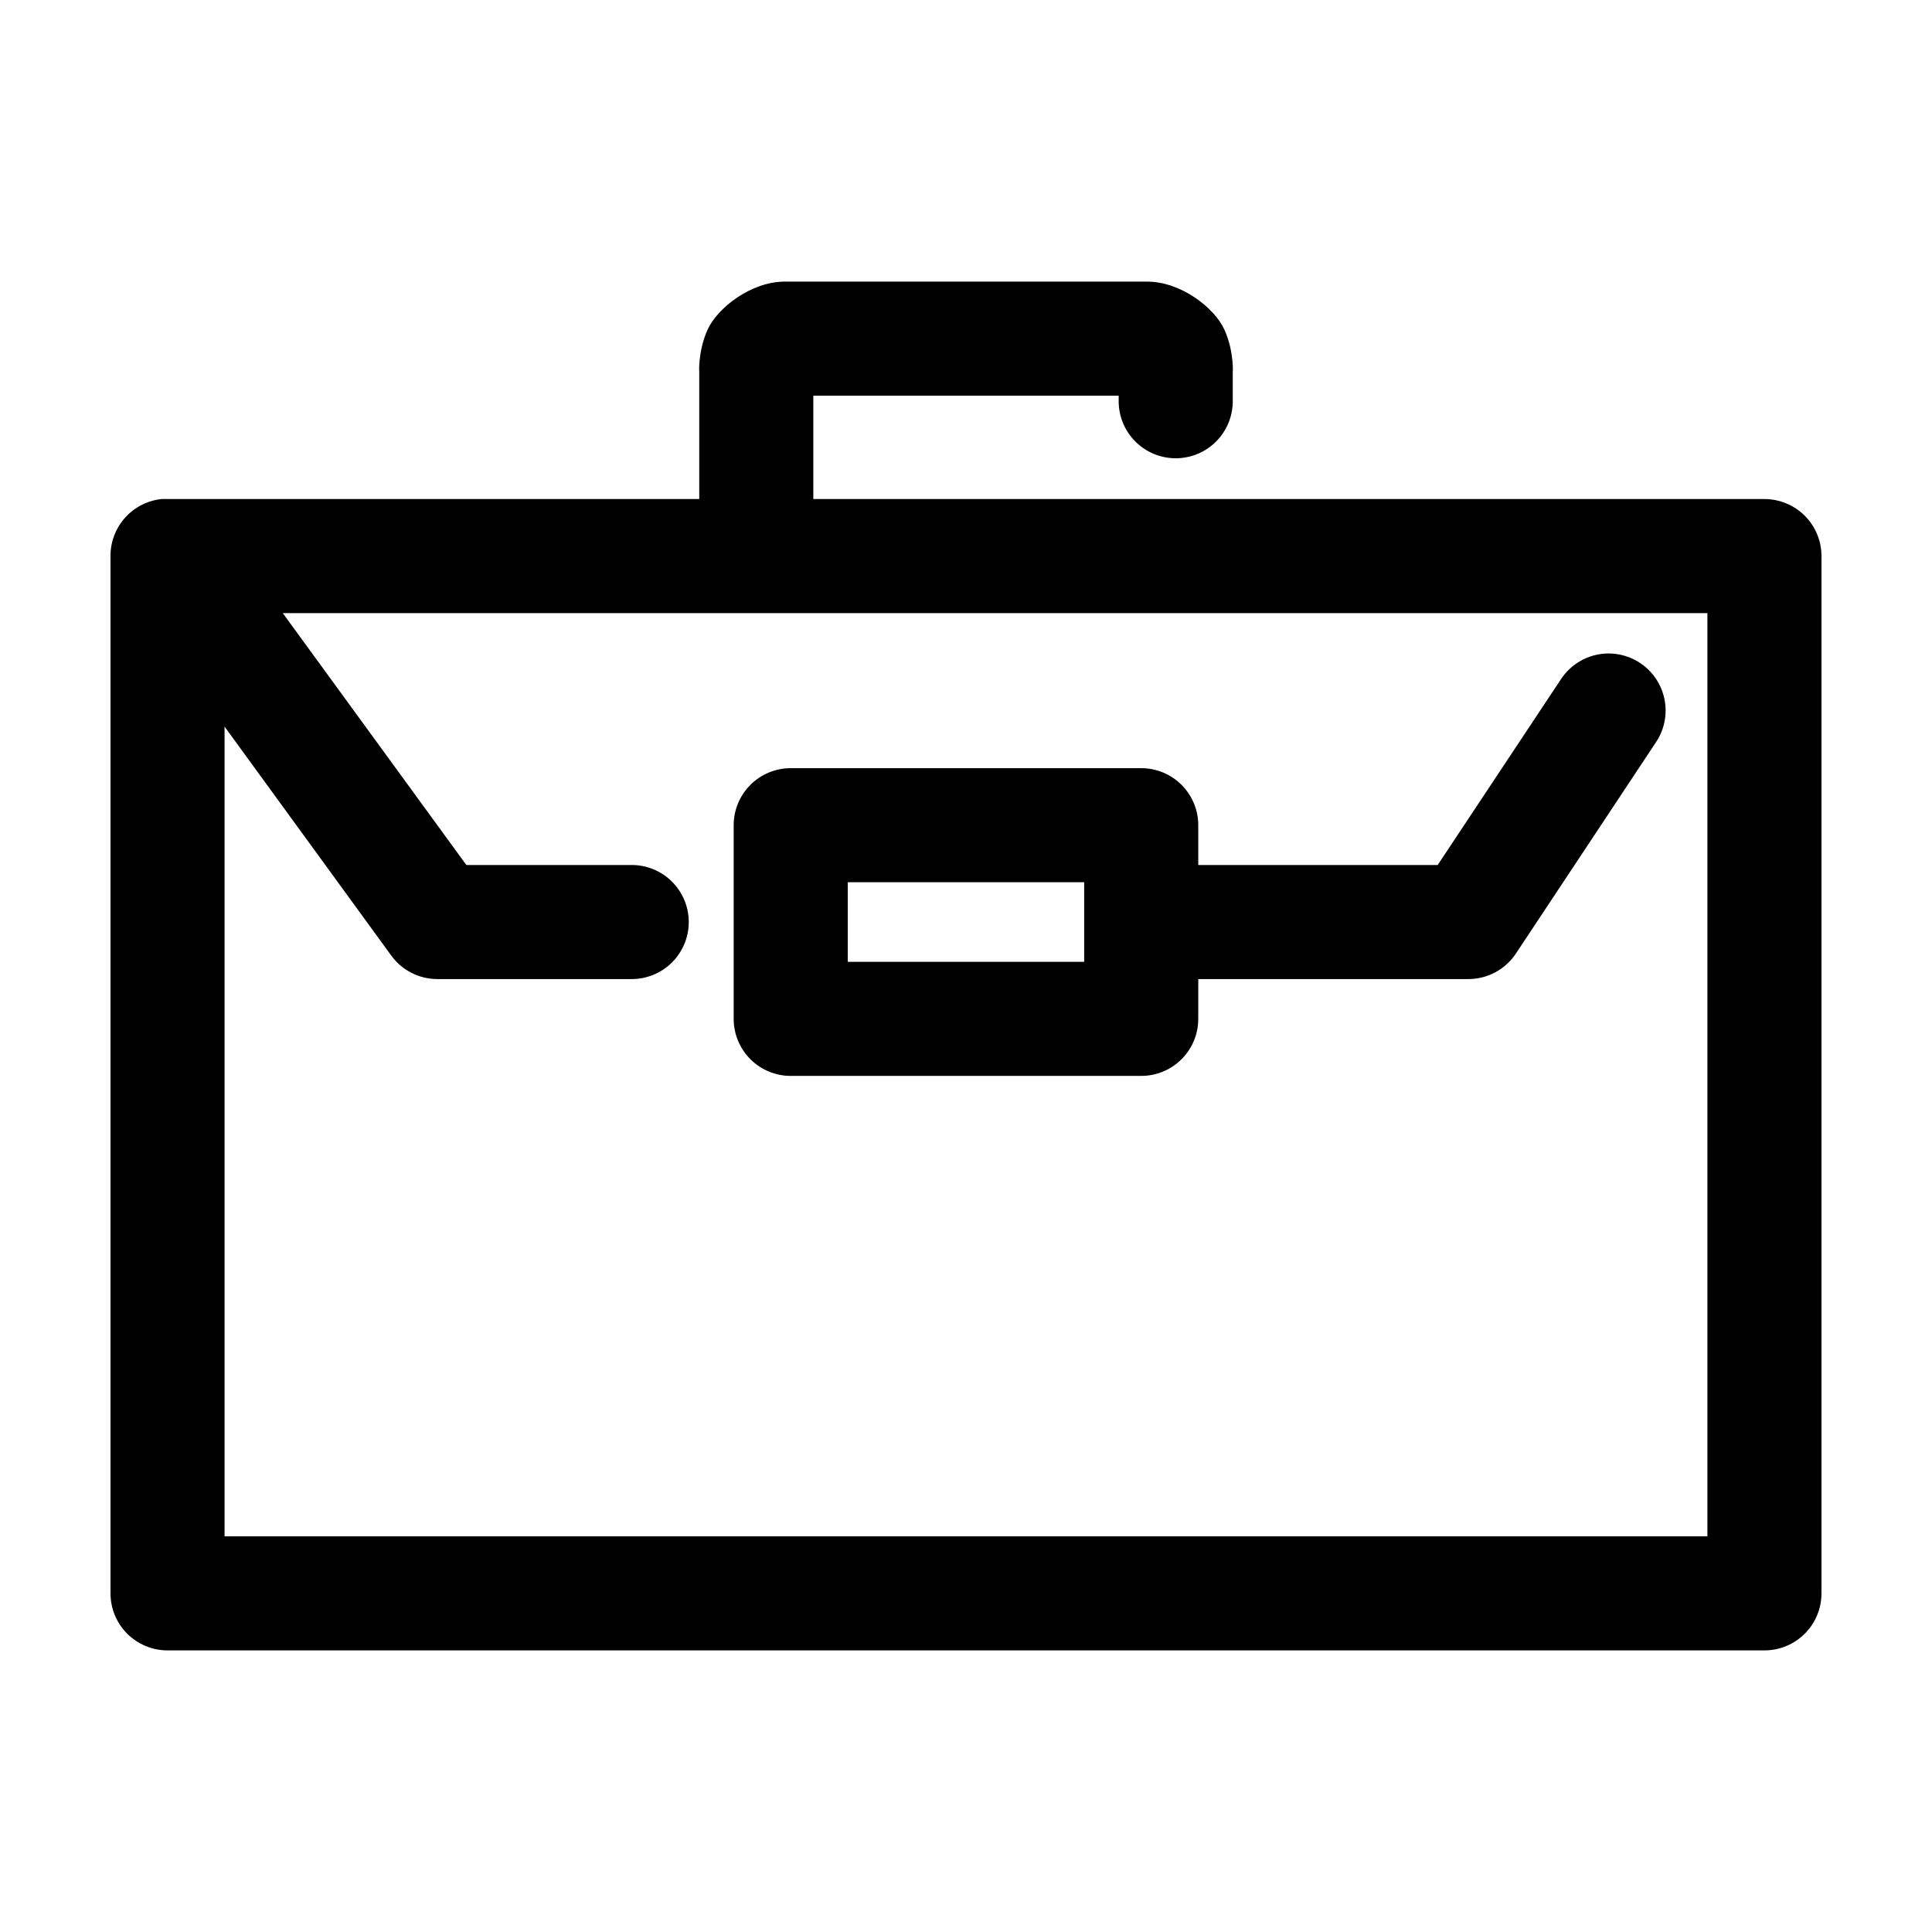
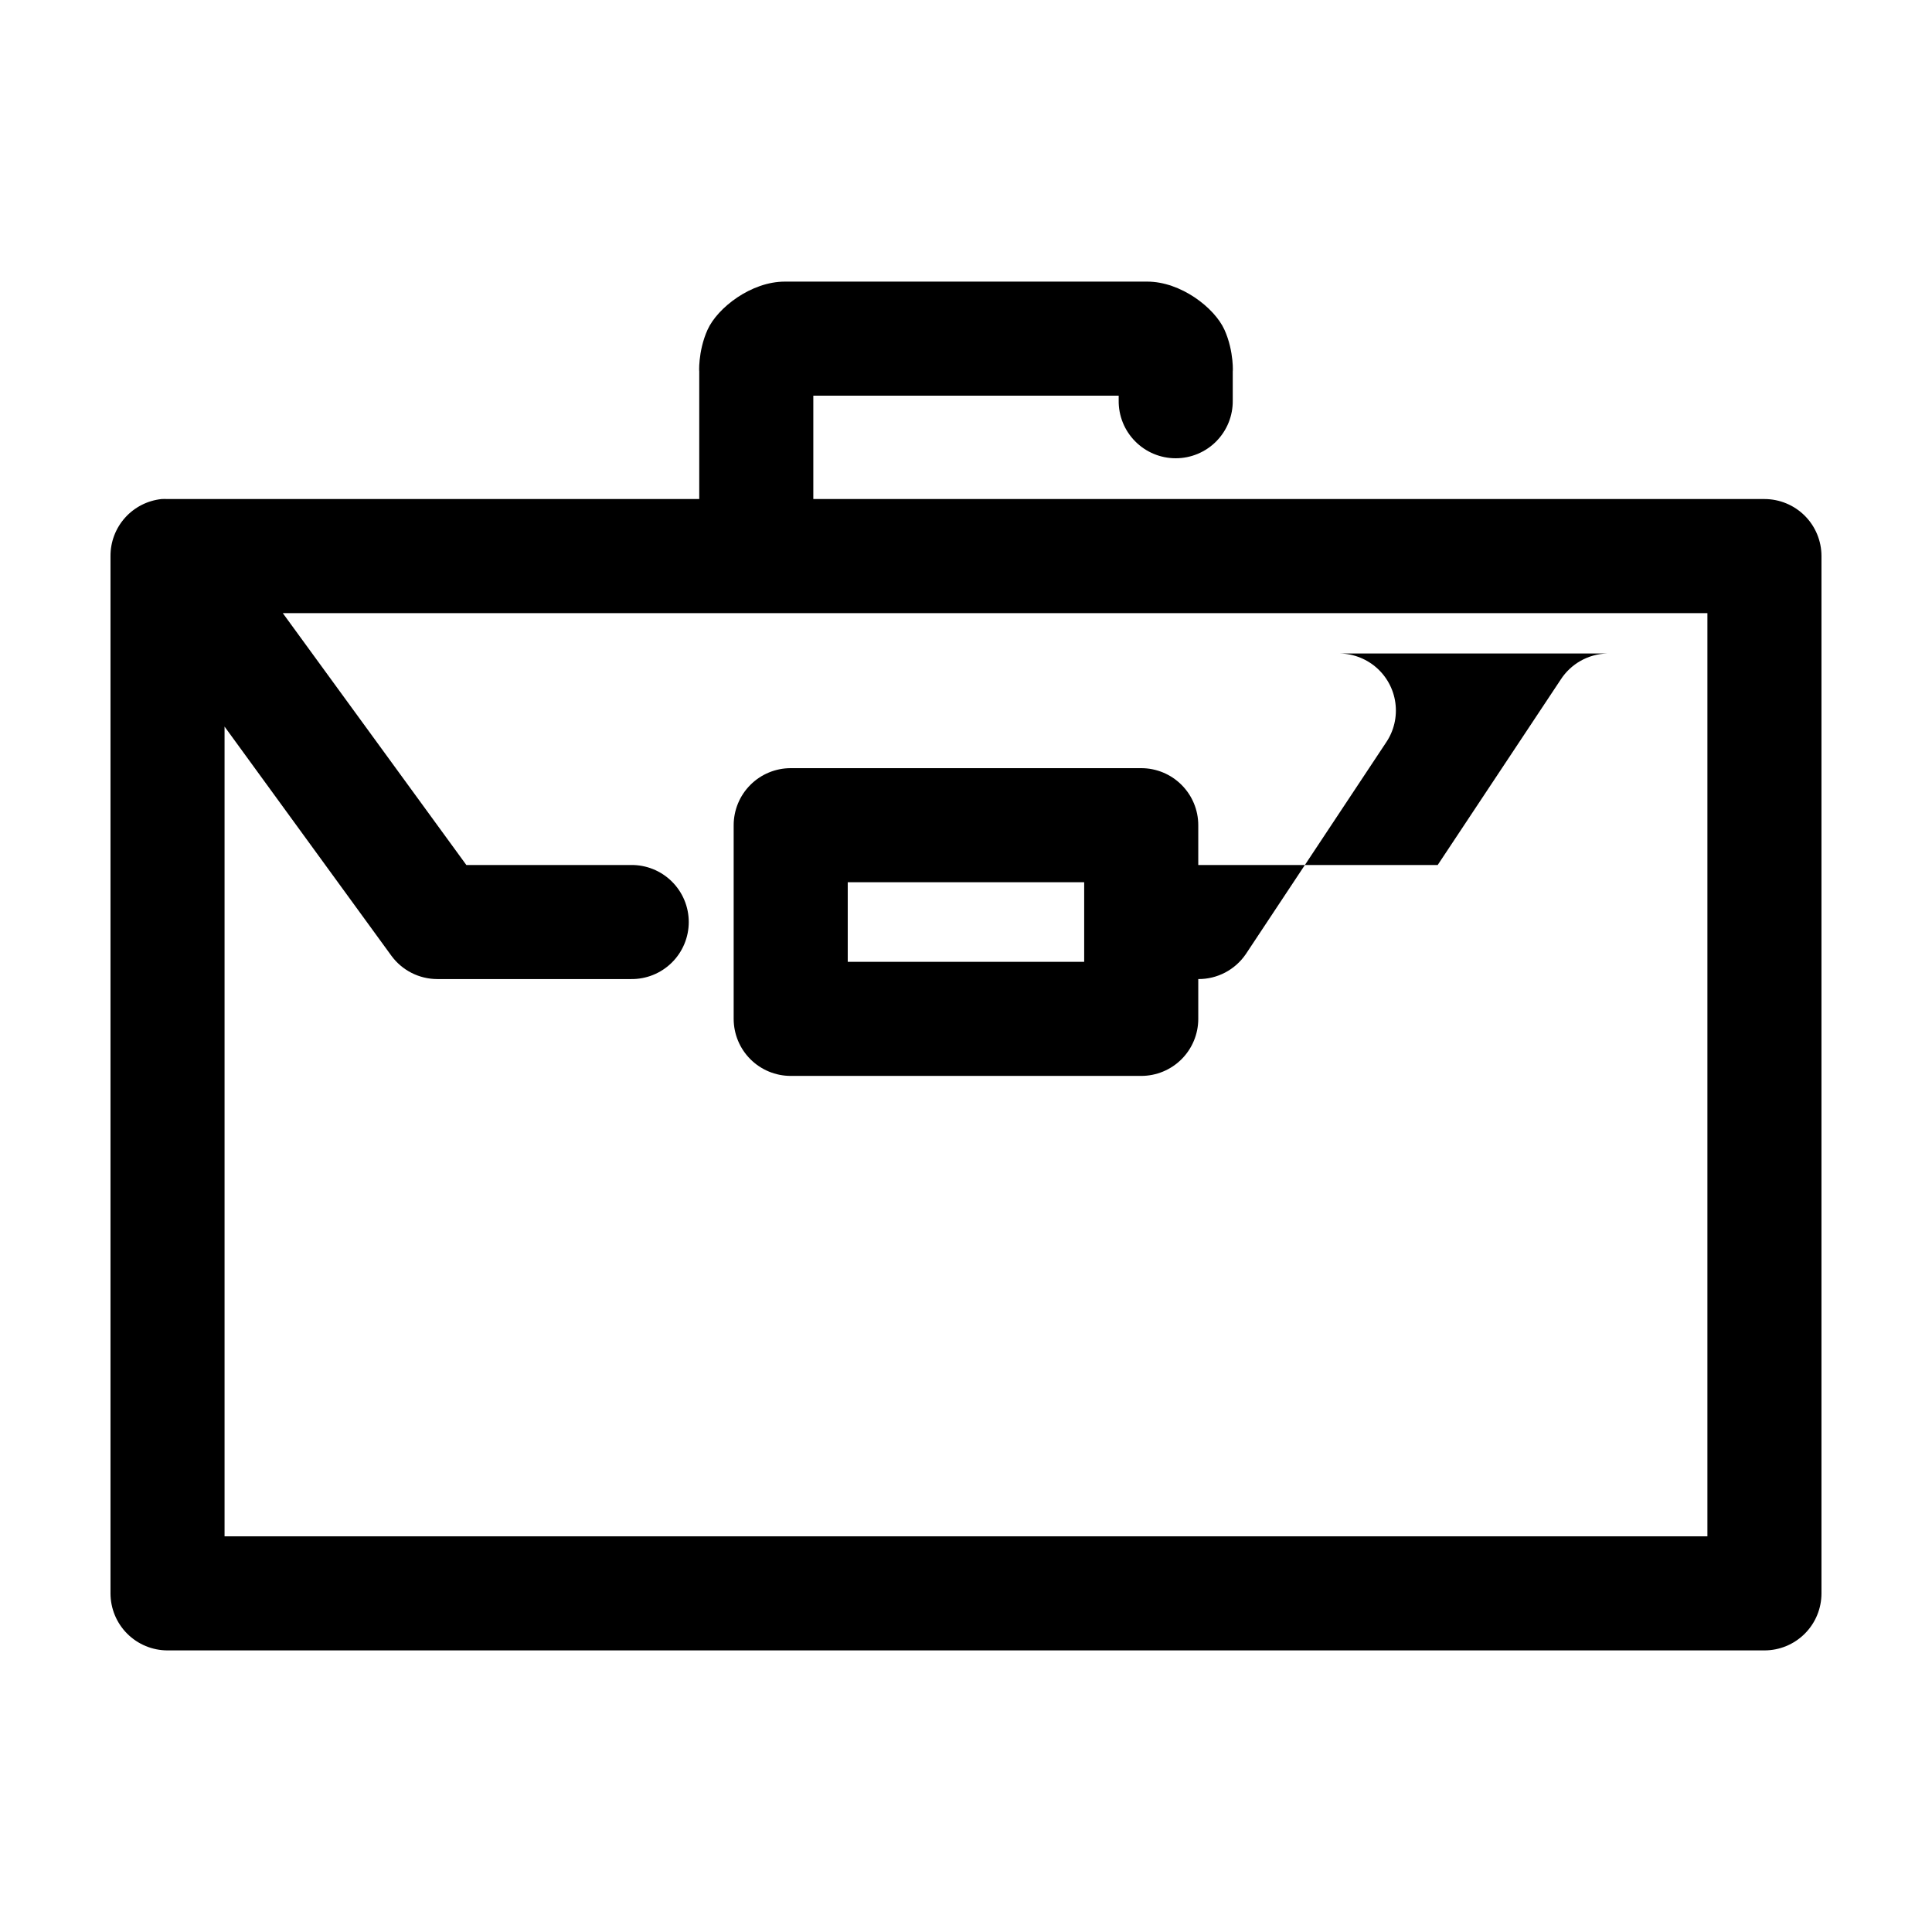
<svg xmlns="http://www.w3.org/2000/svg" fill="#000000" width="800px" height="800px" version="1.1" viewBox="144 144 512 512">
-   <path d="m351.98 218.63c-8.895 0-17.82 6.906-20.469 12.75-2.648 5.848-2.203 11.902-2.203 10.863v34.008h-140.91c-0.523-0.027-1.051-0.027-1.574 0-3.731 0.391-7.18 2.156-9.684 4.949-2.5 2.793-3.875 6.414-3.856 10.164v274.89c0 4.012 1.594 7.856 4.426 10.688 2.836 2.836 6.68 4.43 10.688 4.43h423.2c4.008 0 7.852-1.594 10.688-4.43 2.836-2.832 4.426-6.676 4.426-10.688v-274.89c0-4.008-1.59-7.852-4.426-10.688-2.836-2.832-6.68-4.426-10.688-4.426h-252.06v-27.395h80.926v1.258c-0.059 4.047 1.508 7.945 4.352 10.828 2.84 2.883 6.715 4.504 10.762 4.504s7.926-1.621 10.766-4.504c2.84-2.883 4.406-6.781 4.348-10.828v-7.871c0 1.043 0.445-5.016-2.203-10.863-2.648-5.844-11.574-12.75-20.465-12.75zm-133.04 87.852h377.54v244.66h-392.97v-214.59l44.242 60.77c2.84 3.852 7.336 6.129 12.121 6.141h51.328c4.043 0.059 7.945-1.508 10.824-4.348 2.883-2.844 4.504-6.719 4.504-10.766s-1.621-7.922-4.504-10.762c-2.879-2.844-6.781-4.41-10.824-4.352h-43.613zm350.93 10.703c-4.984 0.145-9.578 2.734-12.277 6.93l-32.59 49.121h-63.449v-10.551c0-4.008-1.594-7.852-4.43-10.684-2.832-2.836-6.676-4.43-10.684-4.43h-92.891c-4.008 0-7.856 1.594-10.688 4.43-2.836 2.832-4.426 6.676-4.43 10.684v51.328c0.004 4.008 1.594 7.852 4.43 10.688 2.832 2.832 6.68 4.426 10.688 4.426h92.891c4.008 0 7.852-1.594 10.684-4.426 2.836-2.836 4.43-6.68 4.43-10.688v-10.551h71.477c5.039 0.035 9.762-2.445 12.598-6.609l37.152-56.051c2.102-3.082 2.984-6.832 2.484-10.531-0.496-3.695-2.348-7.074-5.188-9.492-2.844-2.414-6.477-3.695-10.207-3.594zm-201.21 60.617h62.66v21.094h-62.66z" />
+   <path d="m351.98 218.63c-8.895 0-17.82 6.906-20.469 12.75-2.648 5.848-2.203 11.902-2.203 10.863v34.008h-140.91c-0.523-0.027-1.051-0.027-1.574 0-3.731 0.391-7.18 2.156-9.684 4.949-2.5 2.793-3.875 6.414-3.856 10.164v274.89c0 4.012 1.594 7.856 4.426 10.688 2.836 2.836 6.68 4.43 10.688 4.43h423.2c4.008 0 7.852-1.594 10.688-4.43 2.836-2.832 4.426-6.676 4.426-10.688v-274.89c0-4.008-1.59-7.852-4.426-10.688-2.836-2.832-6.68-4.426-10.688-4.426h-252.06v-27.395h80.926v1.258c-0.059 4.047 1.508 7.945 4.352 10.828 2.84 2.883 6.715 4.504 10.762 4.504s7.926-1.621 10.766-4.504c2.84-2.883 4.406-6.781 4.348-10.828v-7.871c0 1.043 0.445-5.016-2.203-10.863-2.648-5.844-11.574-12.75-20.465-12.75zm-133.04 87.852h377.54v244.66h-392.97v-214.59l44.242 60.77c2.84 3.852 7.336 6.129 12.121 6.141h51.328c4.043 0.059 7.945-1.508 10.824-4.348 2.883-2.844 4.504-6.719 4.504-10.766s-1.621-7.922-4.504-10.762c-2.879-2.844-6.781-4.41-10.824-4.352h-43.613zm350.93 10.703c-4.984 0.145-9.578 2.734-12.277 6.93l-32.59 49.121h-63.449v-10.551c0-4.008-1.594-7.852-4.43-10.684-2.832-2.836-6.676-4.43-10.684-4.43h-92.891c-4.008 0-7.856 1.594-10.688 4.43-2.836 2.832-4.426 6.676-4.43 10.684v51.328c0.004 4.008 1.594 7.852 4.43 10.688 2.832 2.832 6.68 4.426 10.688 4.426h92.891c4.008 0 7.852-1.594 10.684-4.426 2.836-2.836 4.43-6.68 4.43-10.688v-10.551c5.039 0.035 9.762-2.445 12.598-6.609l37.152-56.051c2.102-3.082 2.984-6.832 2.484-10.531-0.496-3.695-2.348-7.074-5.188-9.492-2.844-2.414-6.477-3.695-10.207-3.594zm-201.21 60.617h62.66v21.094h-62.66z" />
</svg>